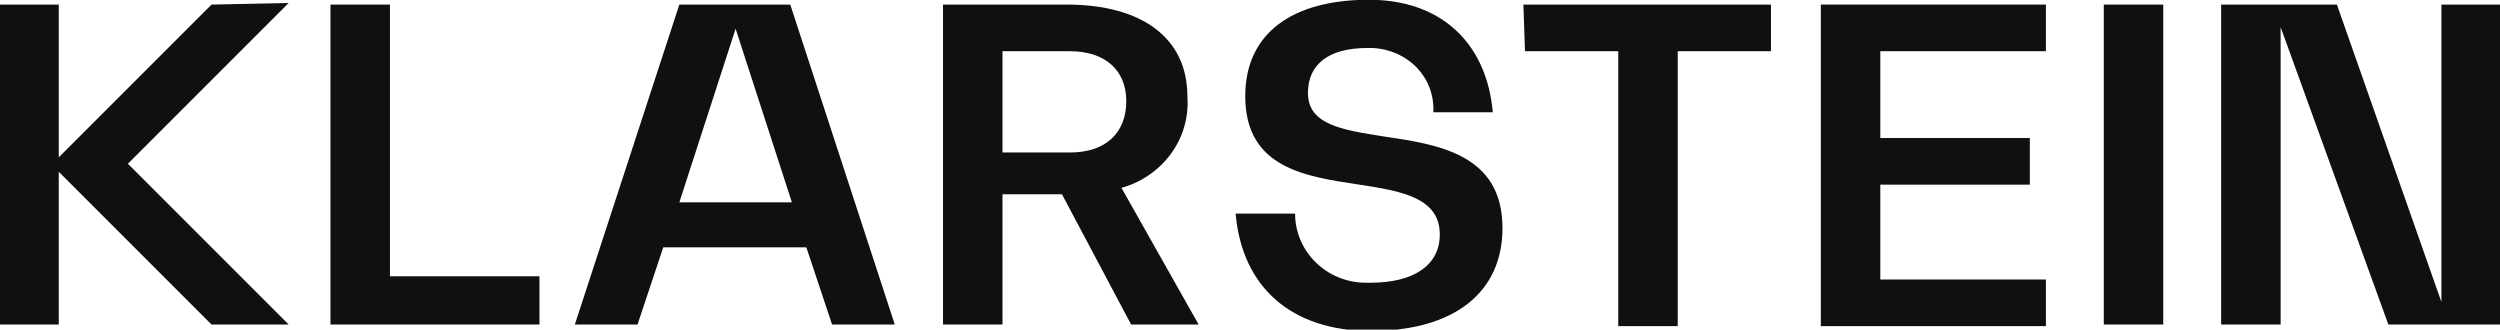
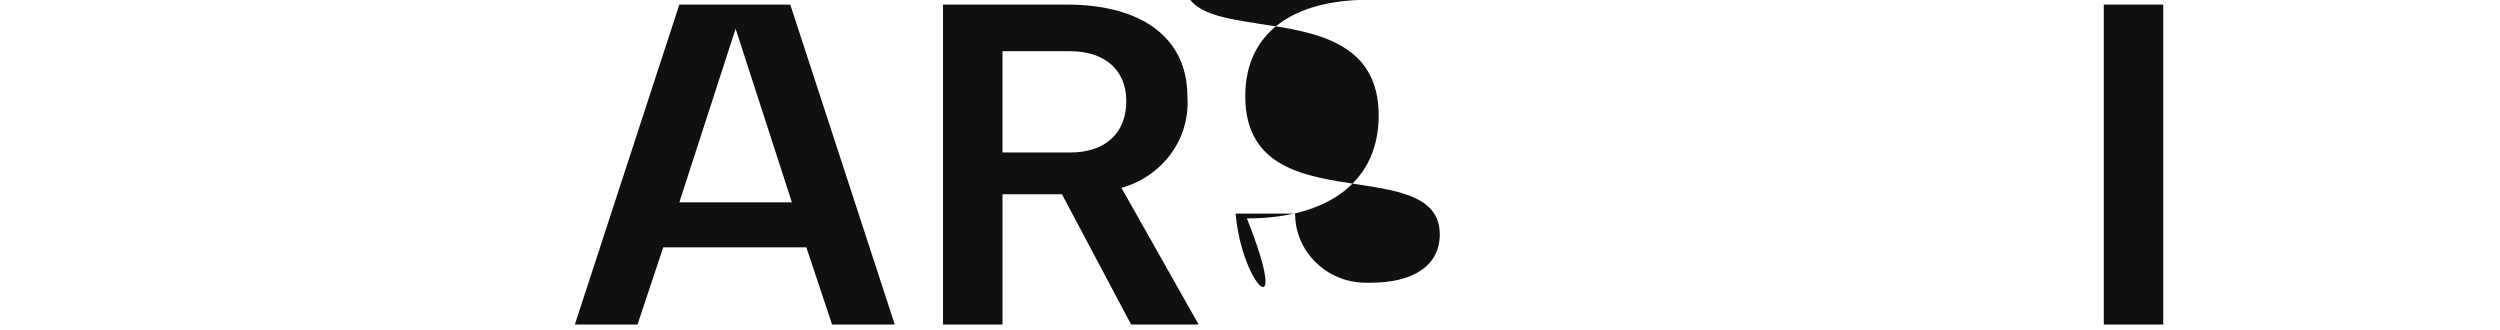
<svg xmlns="http://www.w3.org/2000/svg" version="1.1" id="Layer_1" x="0px" y="0px" viewBox="0 0 155.5 20.5" style="enable-background:new 0 0 155.5 20.5;" xml:space="preserve">
  <style type="text/css">
	.st0{fill:#101010;}
</style>
  <g transform="translate(-517.845 -604.315)">
-     <path class="st0" d="M542.1,604.6h-3.7v19.9h13v-3h-9.3L542.1,604.6z" />
-     <path class="st0" d="M631.1,624.6h14v-2.9h-10.3v-5.9h9.3v-2.9h-9.3v-5.4h10.3v-2.9h-14V624.6z" />
    <rect x="648.7" y="604.6" class="st0" width="3.7" height="19.9" />
-     <path class="st0" d="M669.7,604.6v18.5l-6.5-18.5H656v19.9h3.7v-18.5l6.7,18.5h7v-19.9H669.7z" />
-     <path class="st0" d="M612.7,607.5h5.8v17.1h3.7v-17.1h5.8v-2.9h-15.4L612.7,607.5z" />
-     <path class="st0" d="M531,604.6l-9.5,9.5v-9.5h-3.7v19.9h3.7v-9.5l9.5,9.5h4.8l-10-10l10-10L531,604.6z" />
-     <path class="st0" d="M594.7,617.6h3.7c0,2.4,2,4.3,4.4,4.3c0.1,0,0.2,0,0.3,0c2.7,0,4.3-1.1,4.3-3c0-2.3-2.4-2.7-5-3.1   c-3.3-0.5-7.1-1-7.1-5.5c0-3.9,2.9-6,7.7-6c4.4,0,7.3,2.6,7.7,7h-3.7c0.1-2.2-1.6-3.9-3.8-4c-0.1,0-0.2,0-0.3,0   c-2.4,0-3.7,1-3.7,2.8c0,2,2.2,2.3,4.7,2.7c3.4,0.5,7.4,1.1,7.4,5.7c0,4-3,6.4-8.2,6.4C598.2,624.9,595.1,622.2,594.7,617.6z" />
+     <path class="st0" d="M594.7,617.6h3.7c0,2.4,2,4.3,4.4,4.3c0.1,0,0.2,0,0.3,0c2.7,0,4.3-1.1,4.3-3c0-2.3-2.4-2.7-5-3.1   c-3.3-0.5-7.1-1-7.1-5.5c0-3.9,2.9-6,7.7-6h-3.7c0.1-2.2-1.6-3.9-3.8-4c-0.1,0-0.2,0-0.3,0   c-2.4,0-3.7,1-3.7,2.8c0,2,2.2,2.3,4.7,2.7c3.4,0.5,7.4,1.1,7.4,5.7c0,4-3,6.4-8.2,6.4C598.2,624.9,595.1,622.2,594.7,617.6z" />
    <path class="st0" d="M560.1,604.6l-6.5,19.9h3.9l1.6-4.8h8.9l1.6,4.8h3.9l-6.5-19.9H560.1z M560.1,616.9l3.5-10.8l0,0l3.5,10.8   H560.1z" />
    <path class="st0" d="M587.6,616c2.5-0.7,4.3-3,4.1-5.7c0-3.6-2.8-5.7-7.5-5.7h-7.7v19.9h3.7v-8.1h3.7l4.3,8.1h4.2L587.6,616z    M580.2,613.8v-6.3h4.2c2.2,0,3.5,1.2,3.5,3.1c0,2-1.3,3.2-3.5,3.2L580.2,613.8z" />
  </g>
</svg>